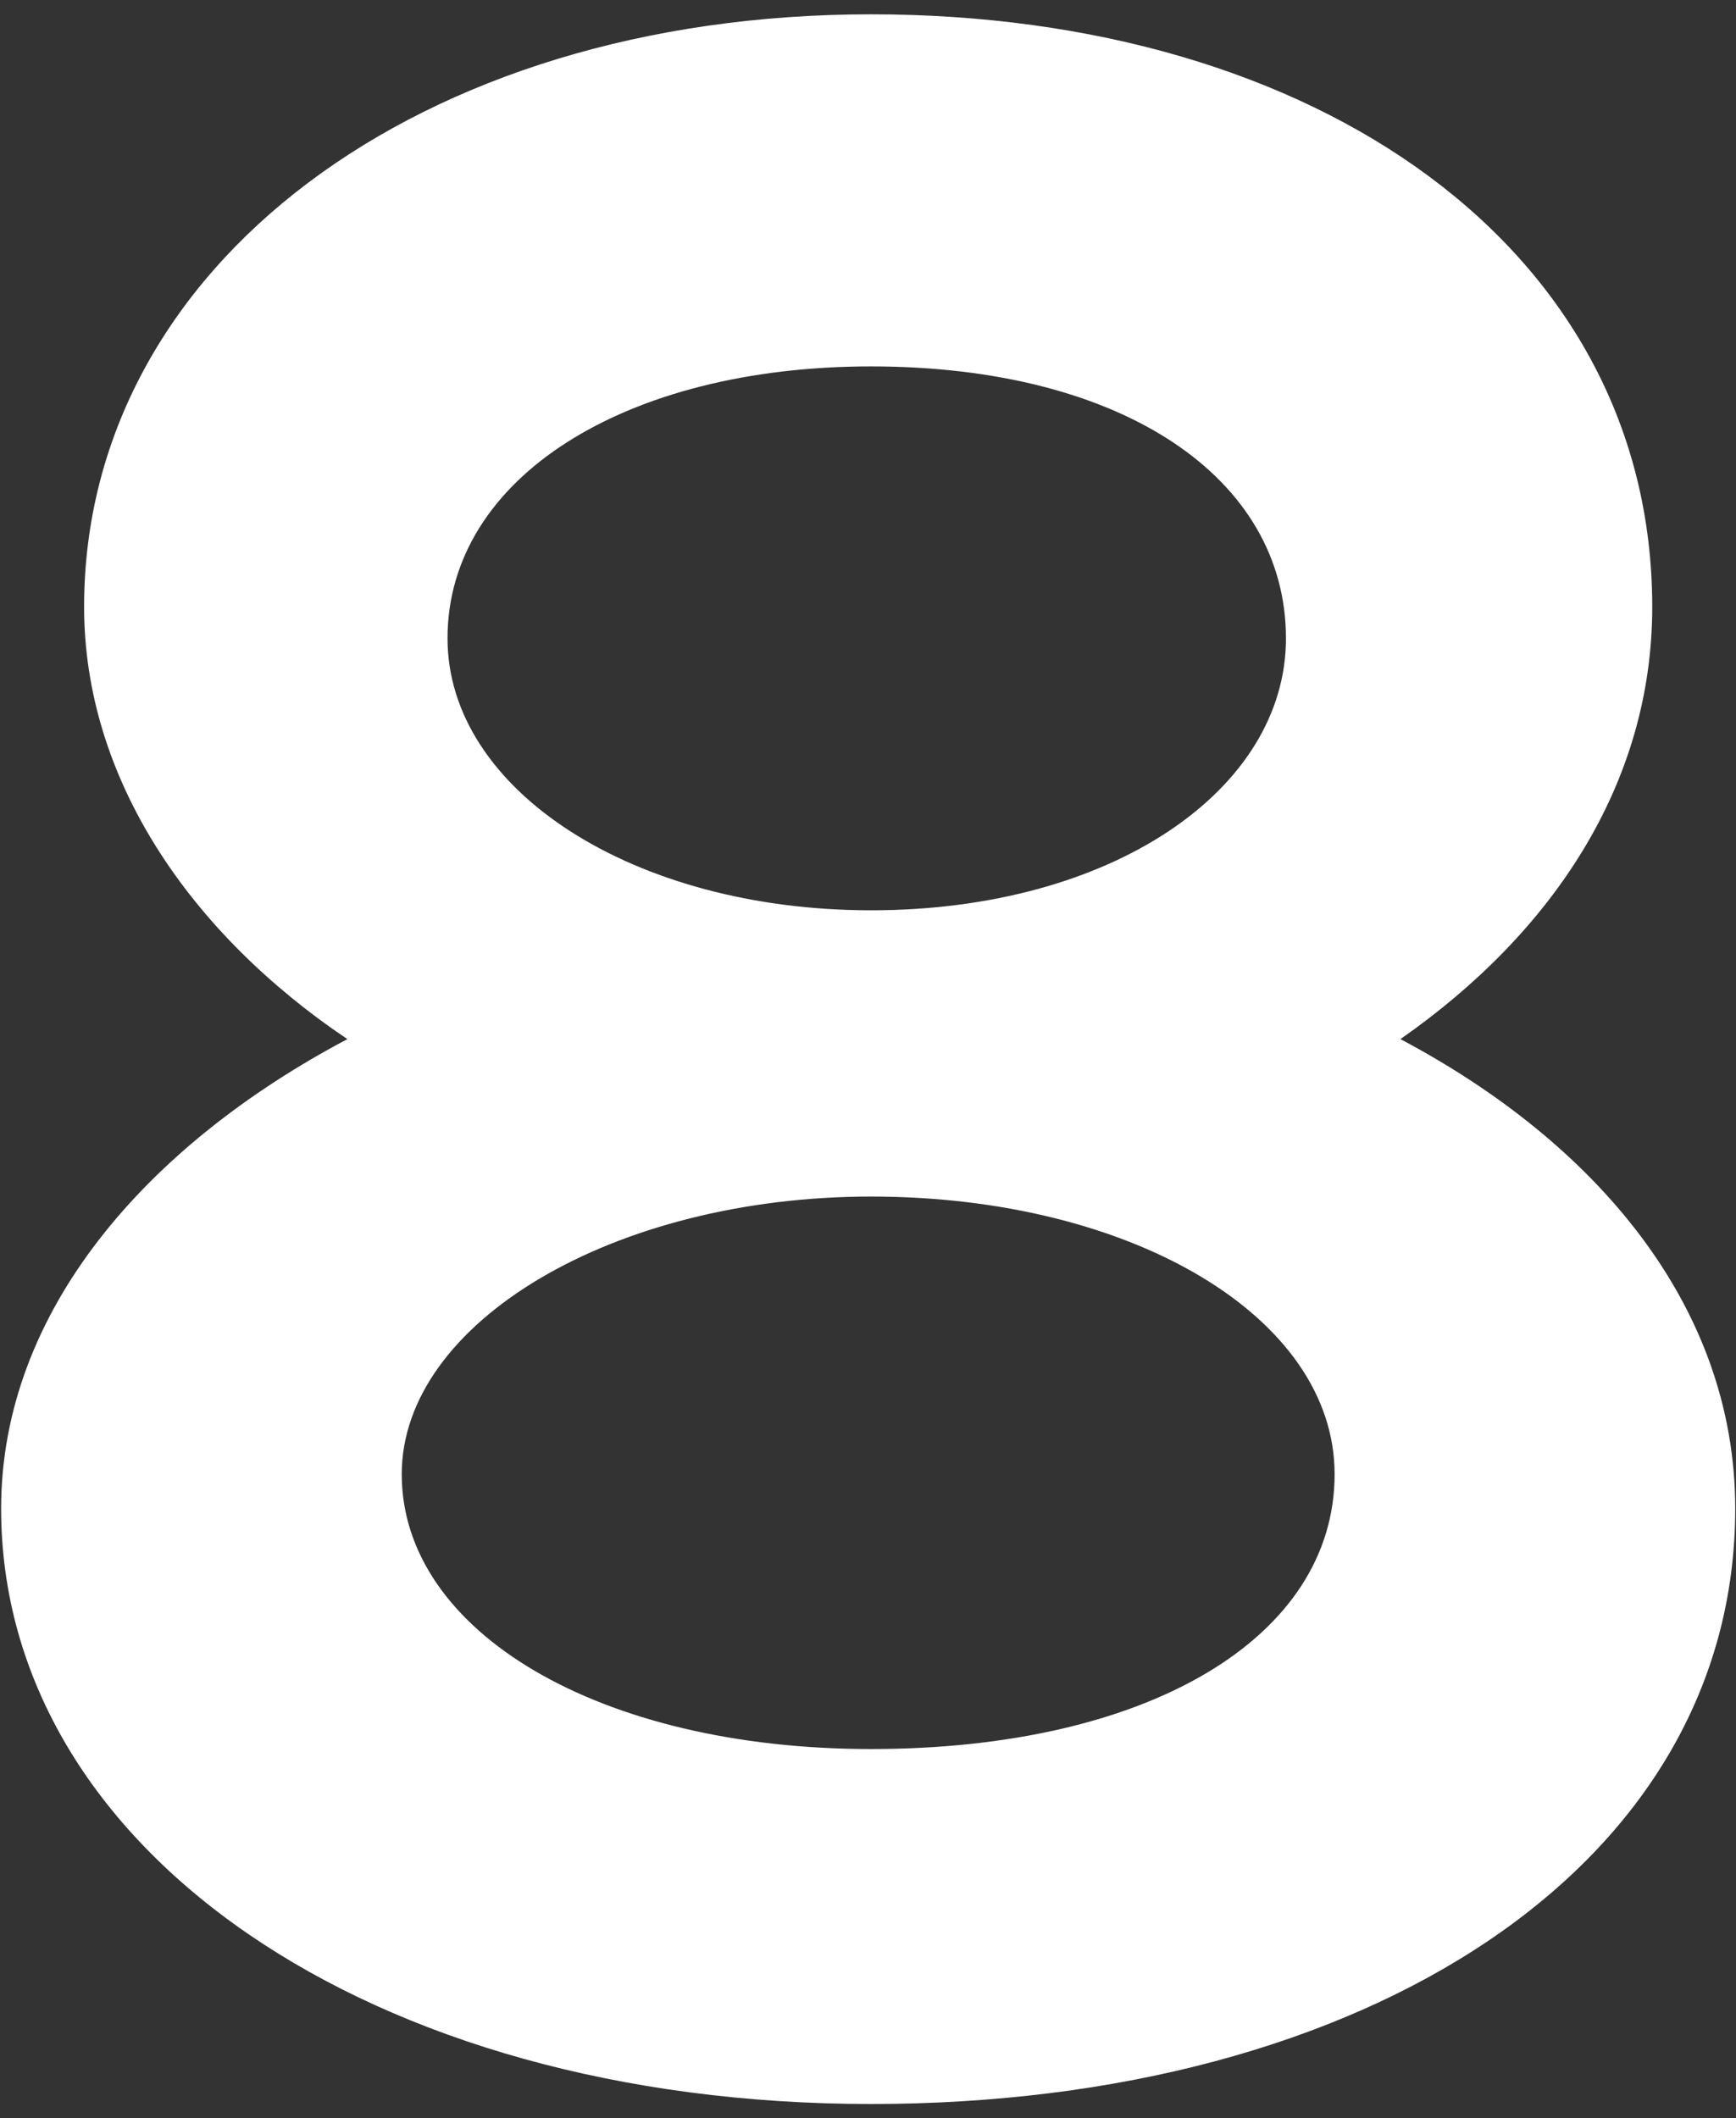
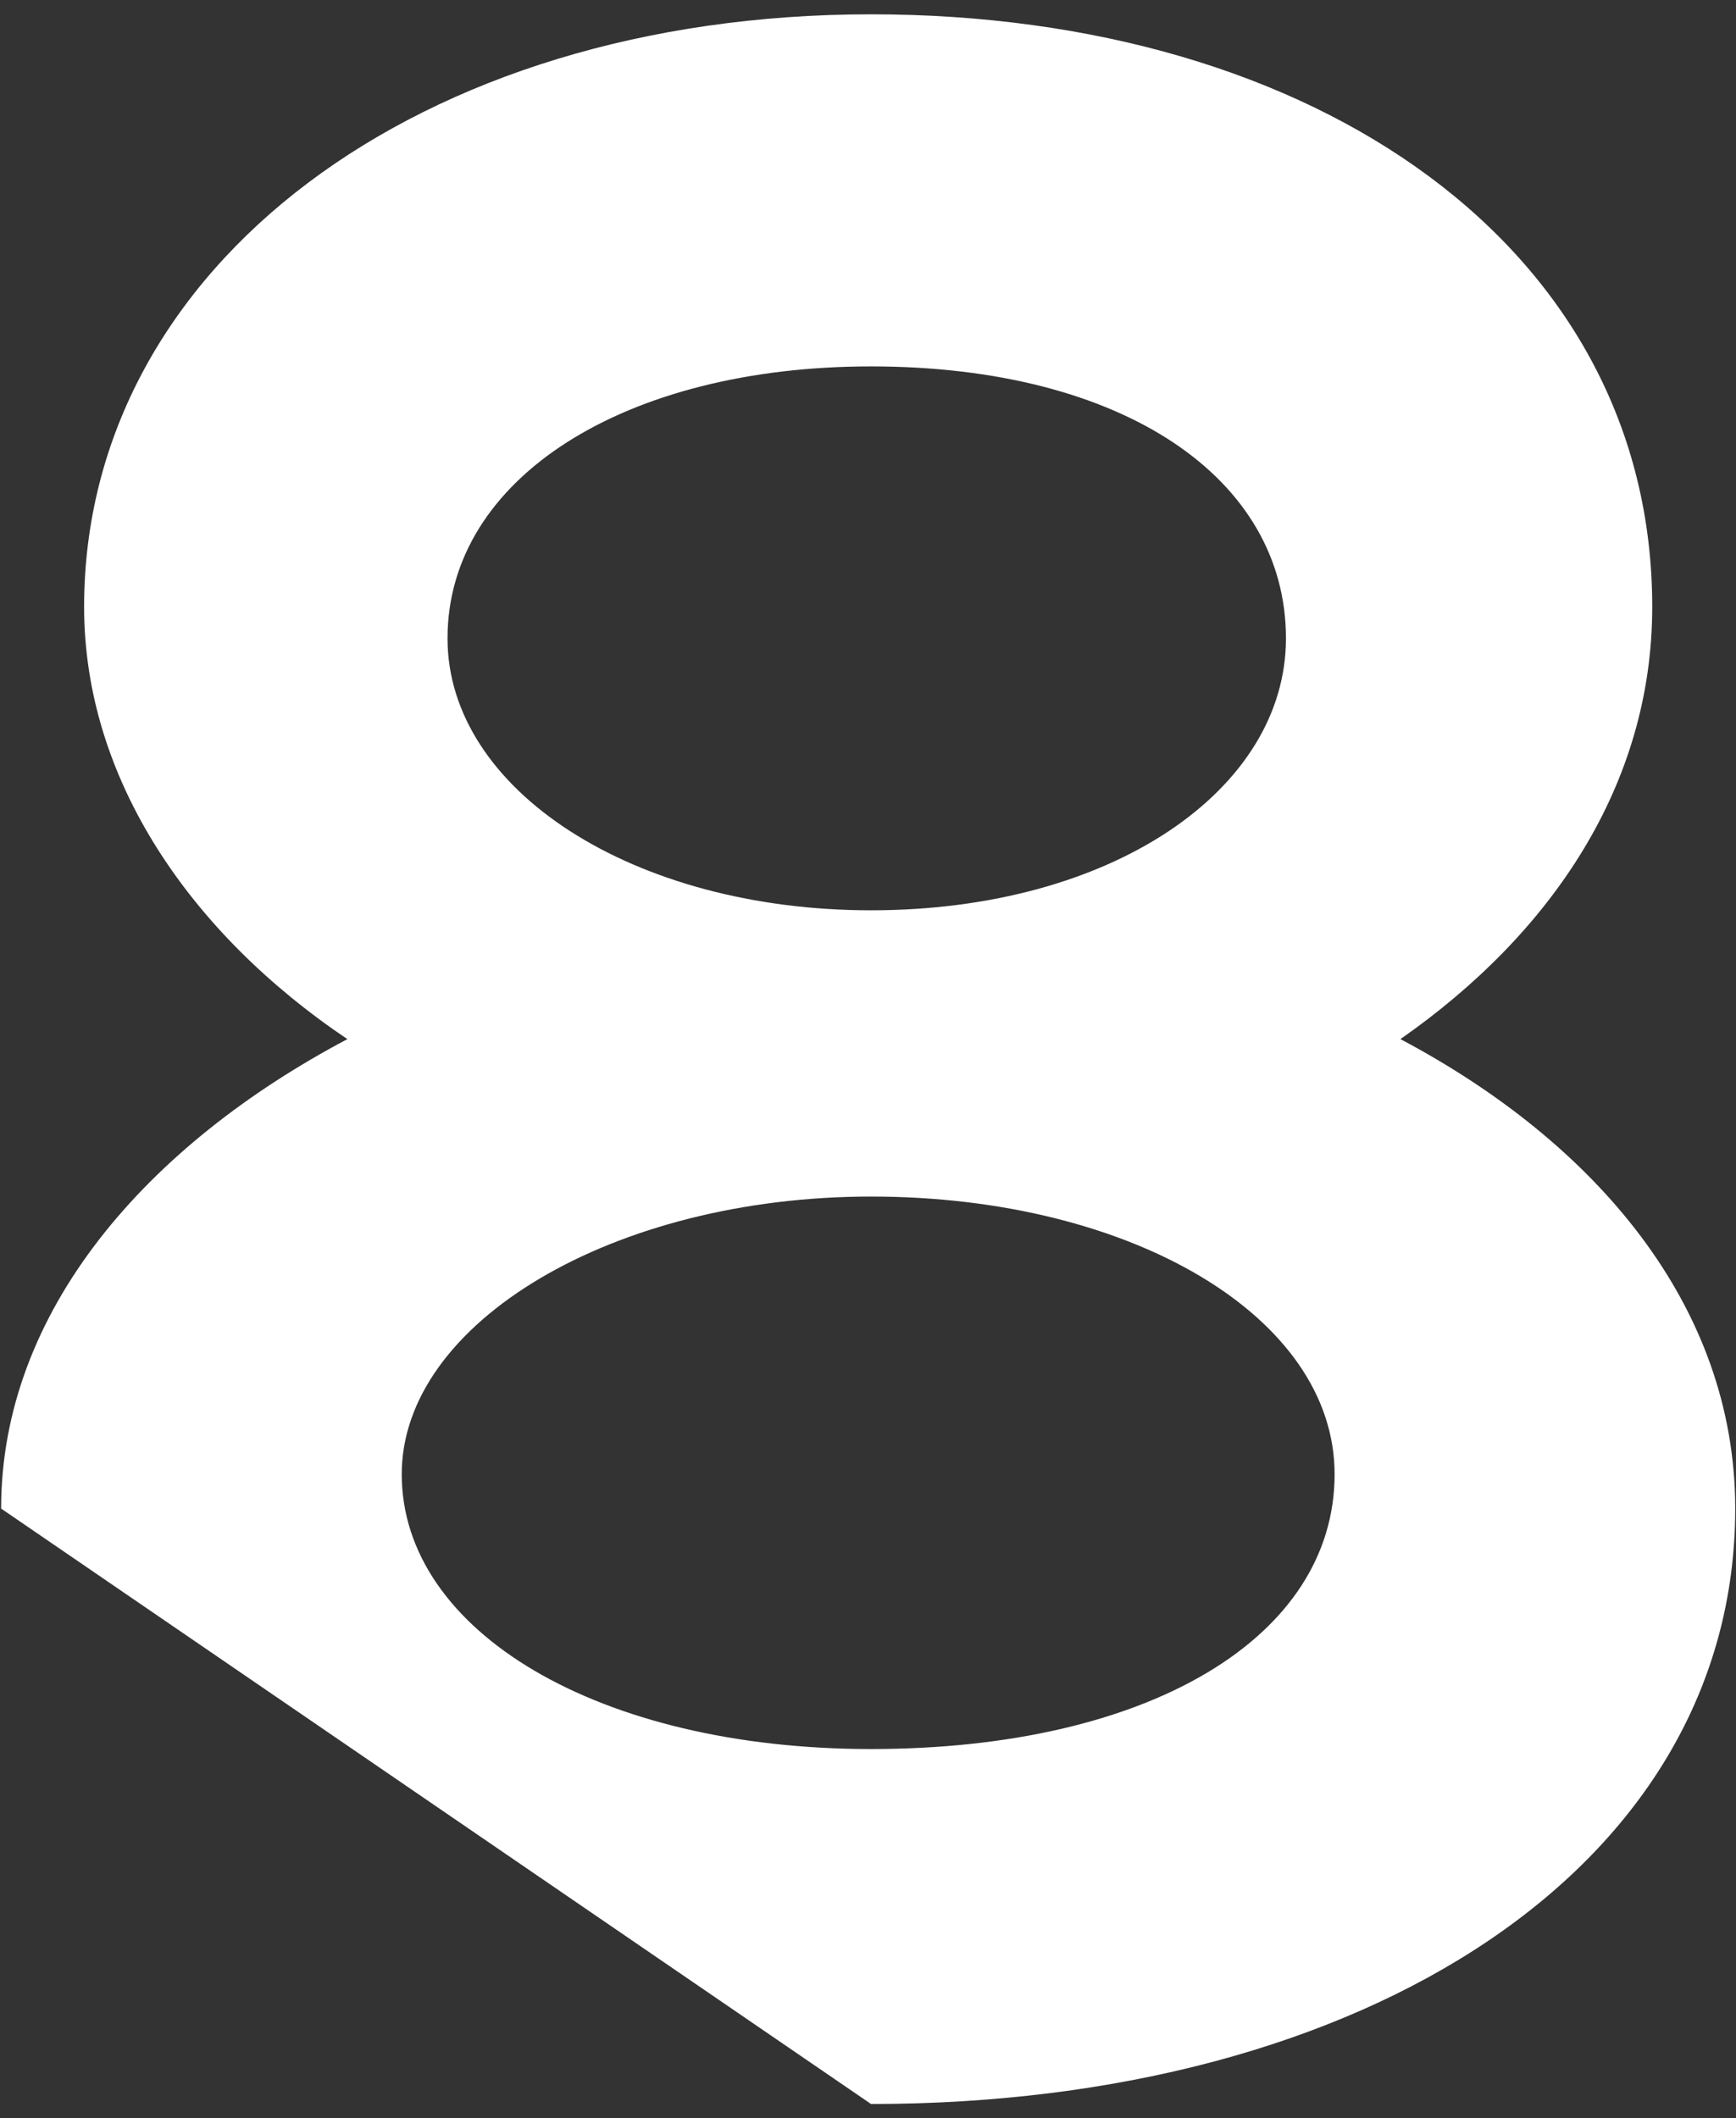
<svg xmlns="http://www.w3.org/2000/svg" width="91" height="111" viewBox="0 0 91 111" fill="none">
  <rect x="0" y="0" width="91" height="111" fill="#333333" stroke="none" />
-   <path d="M0.059 79.05C0.059 68.7 7.709 60 18.209 54.45C9.959 48.9 4.409 40.8 4.409 31.8C4.409 13.95 21.959 0.75 45.659 0.75C69.059 0.75 86.609 13.05 86.609 31.8C86.609 41.1 81.359 48.9 73.409 54.45C83.609 59.85 90.959 68.4 90.959 79.05C90.959 97.8 71.609 110.25 45.659 110.25C19.409 110.25 0.059 96.9 0.059 79.05ZM23.459 33.45C23.459 41.4 33.209 47.7 45.659 47.7C58.259 47.7 67.409 41.4 67.409 33.45C67.409 25.05 58.859 19.2 45.659 19.2C32.759 19.2 23.459 25.05 23.459 33.45ZM21.059 77.25C21.059 85.5 31.409 91.65 45.659 91.65C60.209 91.65 69.959 85.8 69.959 77.25C69.959 69 59.309 62.7 45.659 62.7C32.159 62.7 21.059 69.3 21.059 77.25Z" fill="white" />
+   <path d="M0.059 79.05C0.059 68.7 7.709 60 18.209 54.45C9.959 48.9 4.409 40.8 4.409 31.8C4.409 13.95 21.959 0.75 45.659 0.75C69.059 0.75 86.609 13.05 86.609 31.8C86.609 41.1 81.359 48.9 73.409 54.45C83.609 59.85 90.959 68.4 90.959 79.05C90.959 97.8 71.609 110.25 45.659 110.25ZM23.459 33.45C23.459 41.4 33.209 47.7 45.659 47.7C58.259 47.7 67.409 41.4 67.409 33.45C67.409 25.05 58.859 19.2 45.659 19.2C32.759 19.2 23.459 25.05 23.459 33.45ZM21.059 77.25C21.059 85.5 31.409 91.65 45.659 91.65C60.209 91.65 69.959 85.8 69.959 77.25C69.959 69 59.309 62.7 45.659 62.7C32.159 62.7 21.059 69.3 21.059 77.25Z" fill="white" />
</svg>